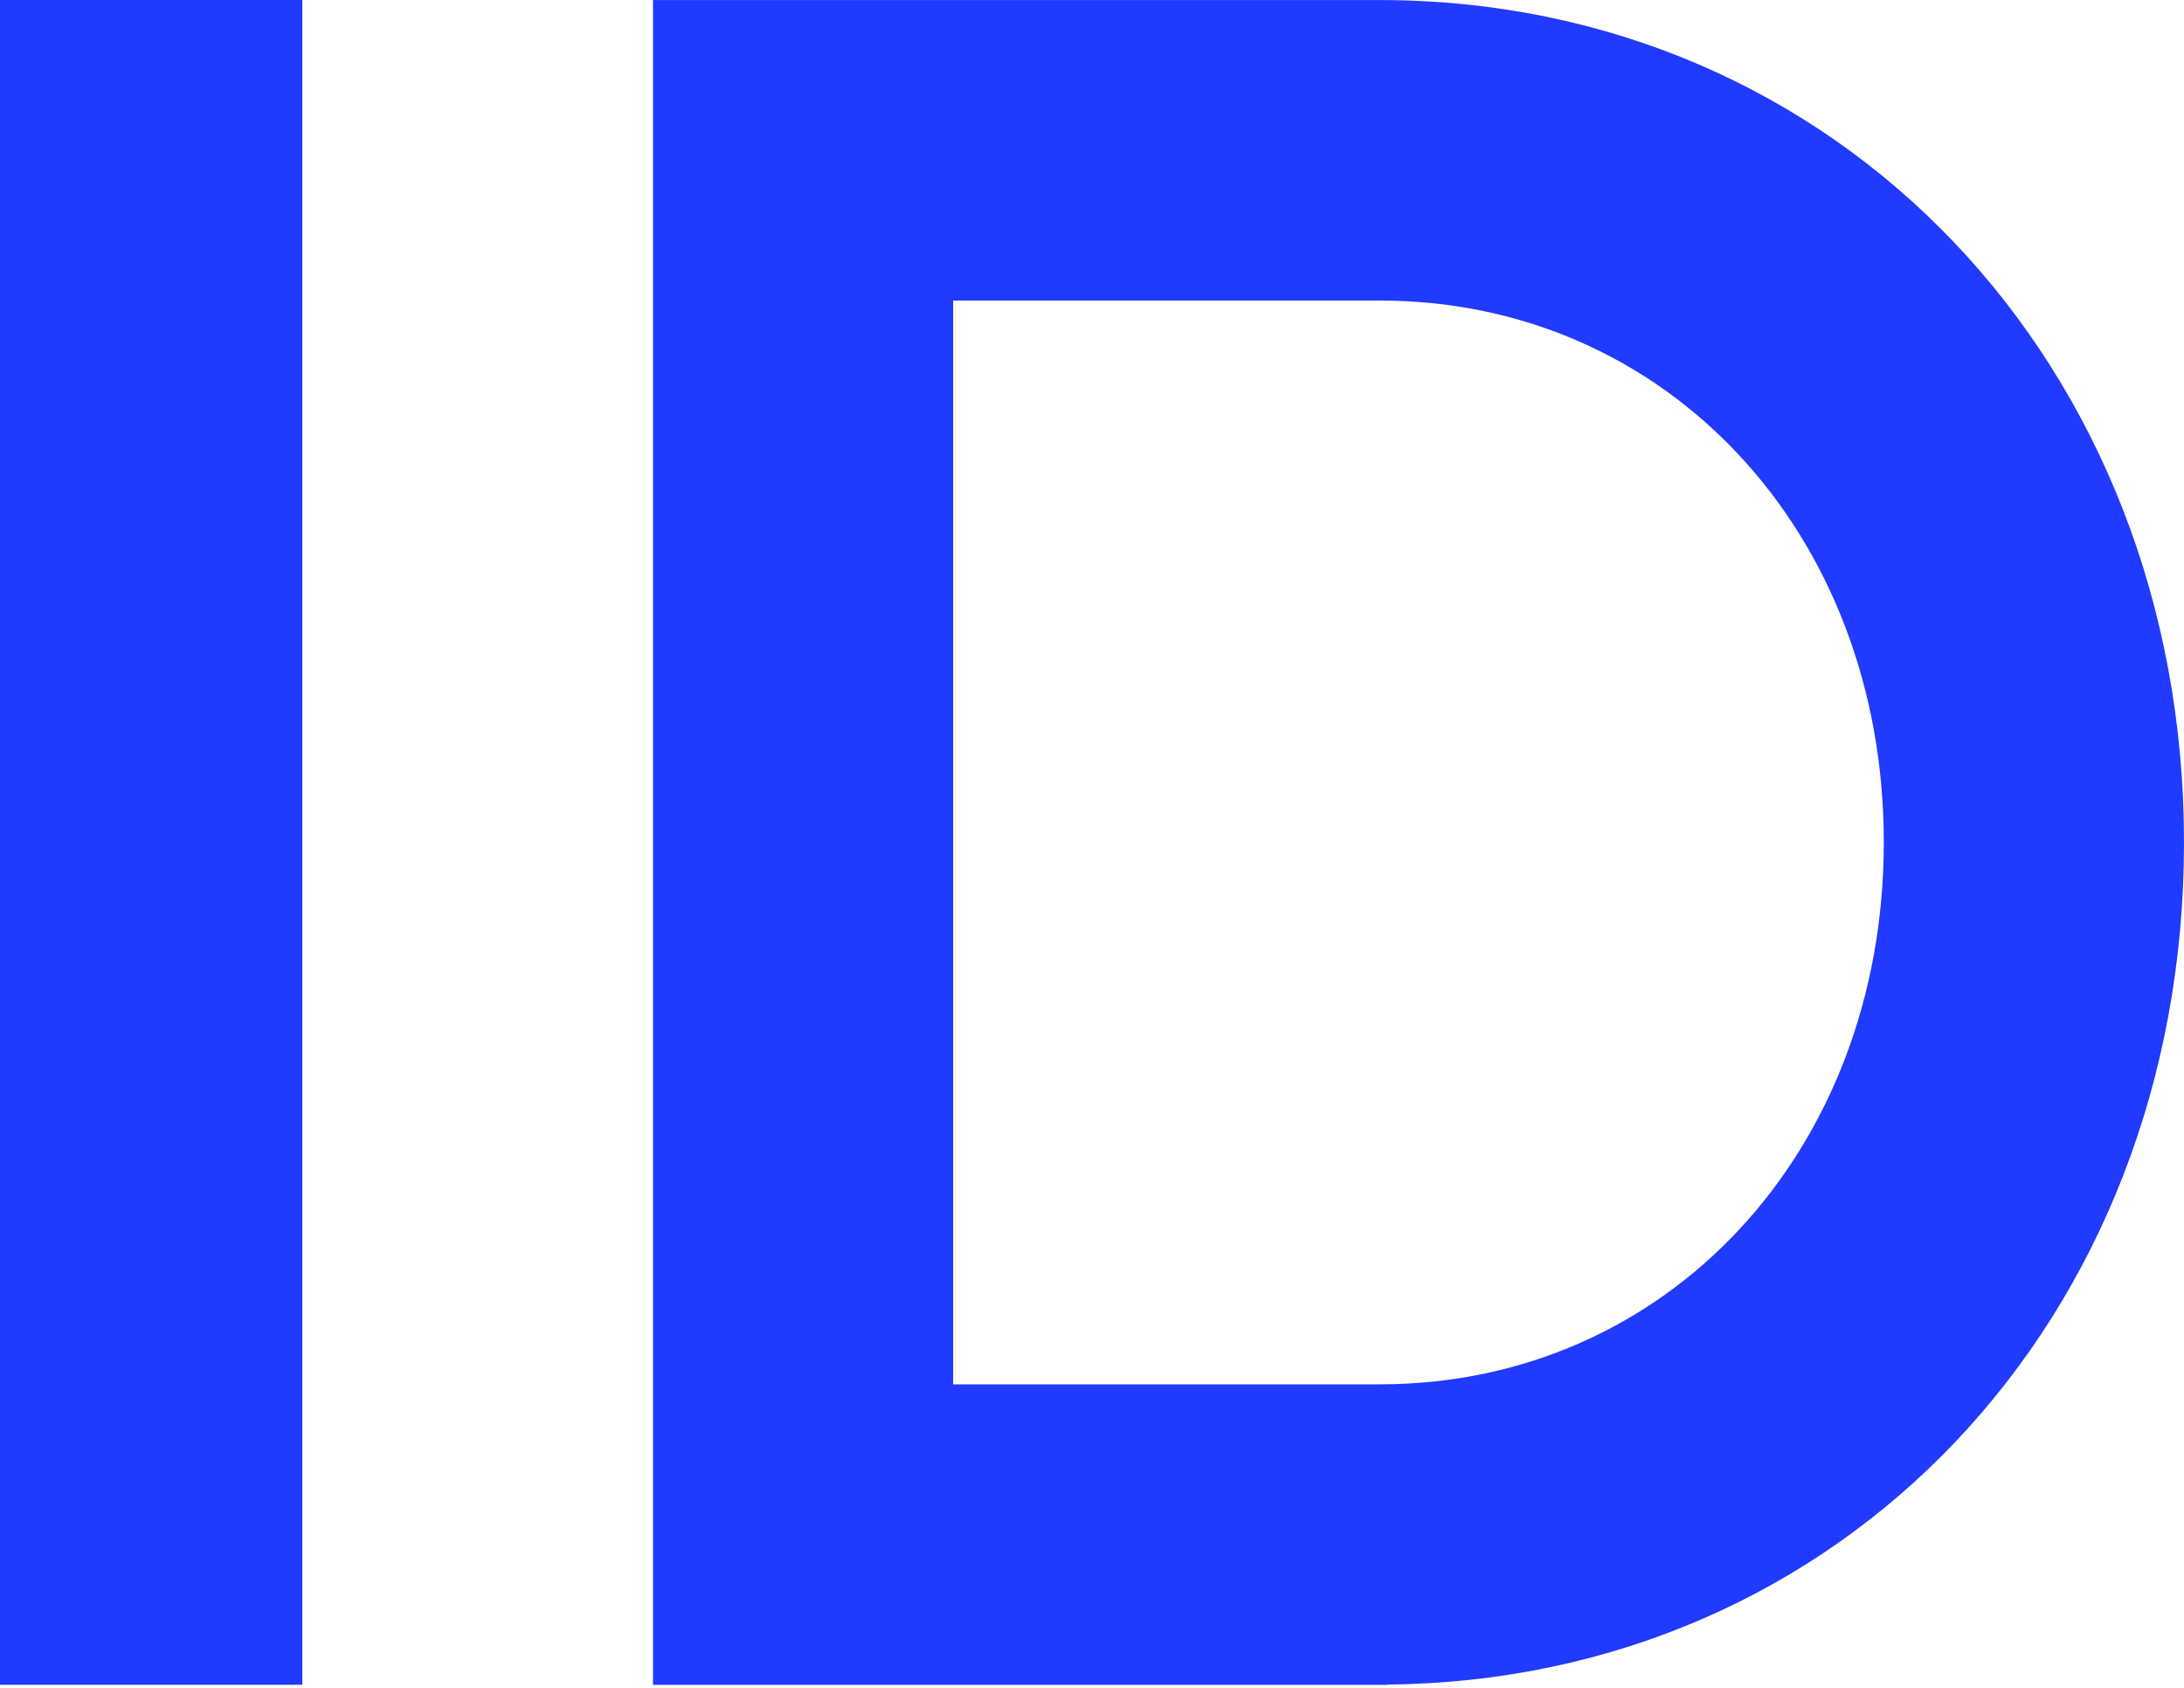
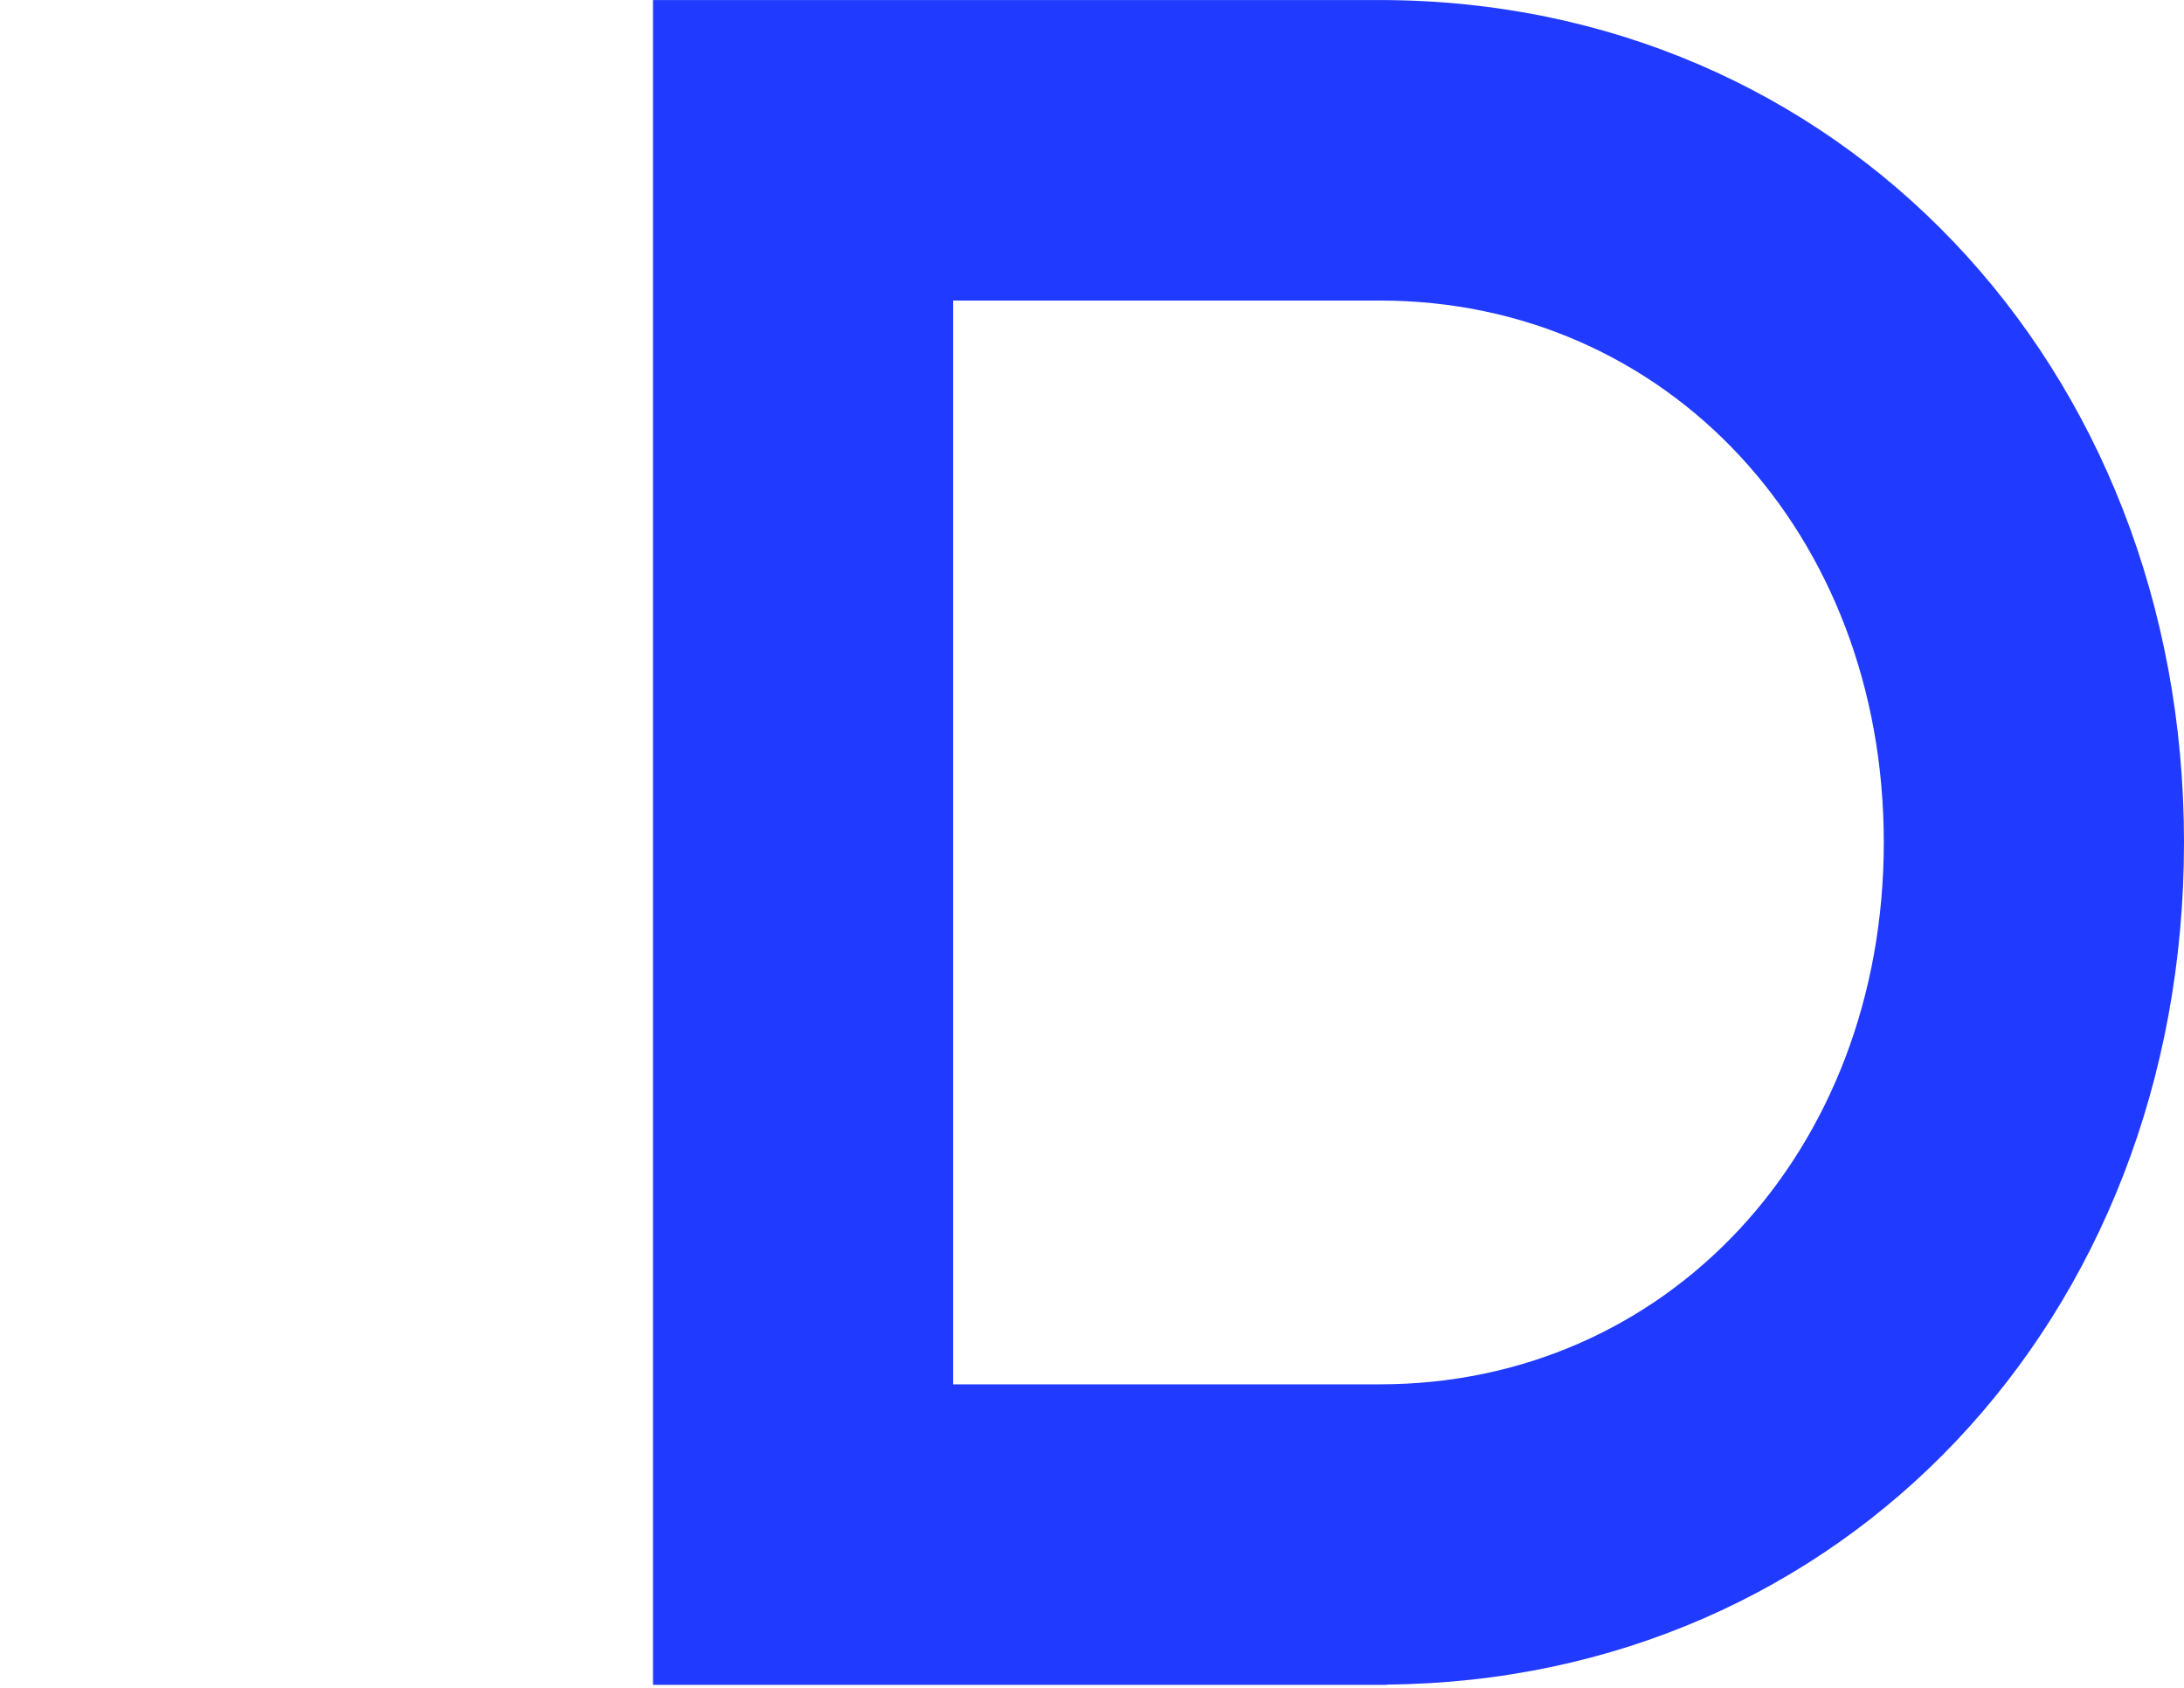
<svg xmlns="http://www.w3.org/2000/svg" width="44" height="34" viewBox="0 0 44 34" fill="none">
  <g id="Group 2">
    <path id="Vector" d="M27.799 0.001L27.794 0.004V0.001H13.156V33.94H27.947V33.934C37.107 33.853 44 26.592 44 16.968C44 7.345 37.033 0.001 27.799 0.001ZM27.799 27.886H19.203V6.054H27.794V6.048L27.799 6.054C33.585 6.054 37.952 10.746 37.952 16.968C37.952 23.191 33.585 27.886 27.799 27.886Z" fill="#203AFF" />
-     <path id="Vector_2" d="M6.091 0H0V33.938H6.091V0Z" fill="#203AFF" />
  </g>
</svg>